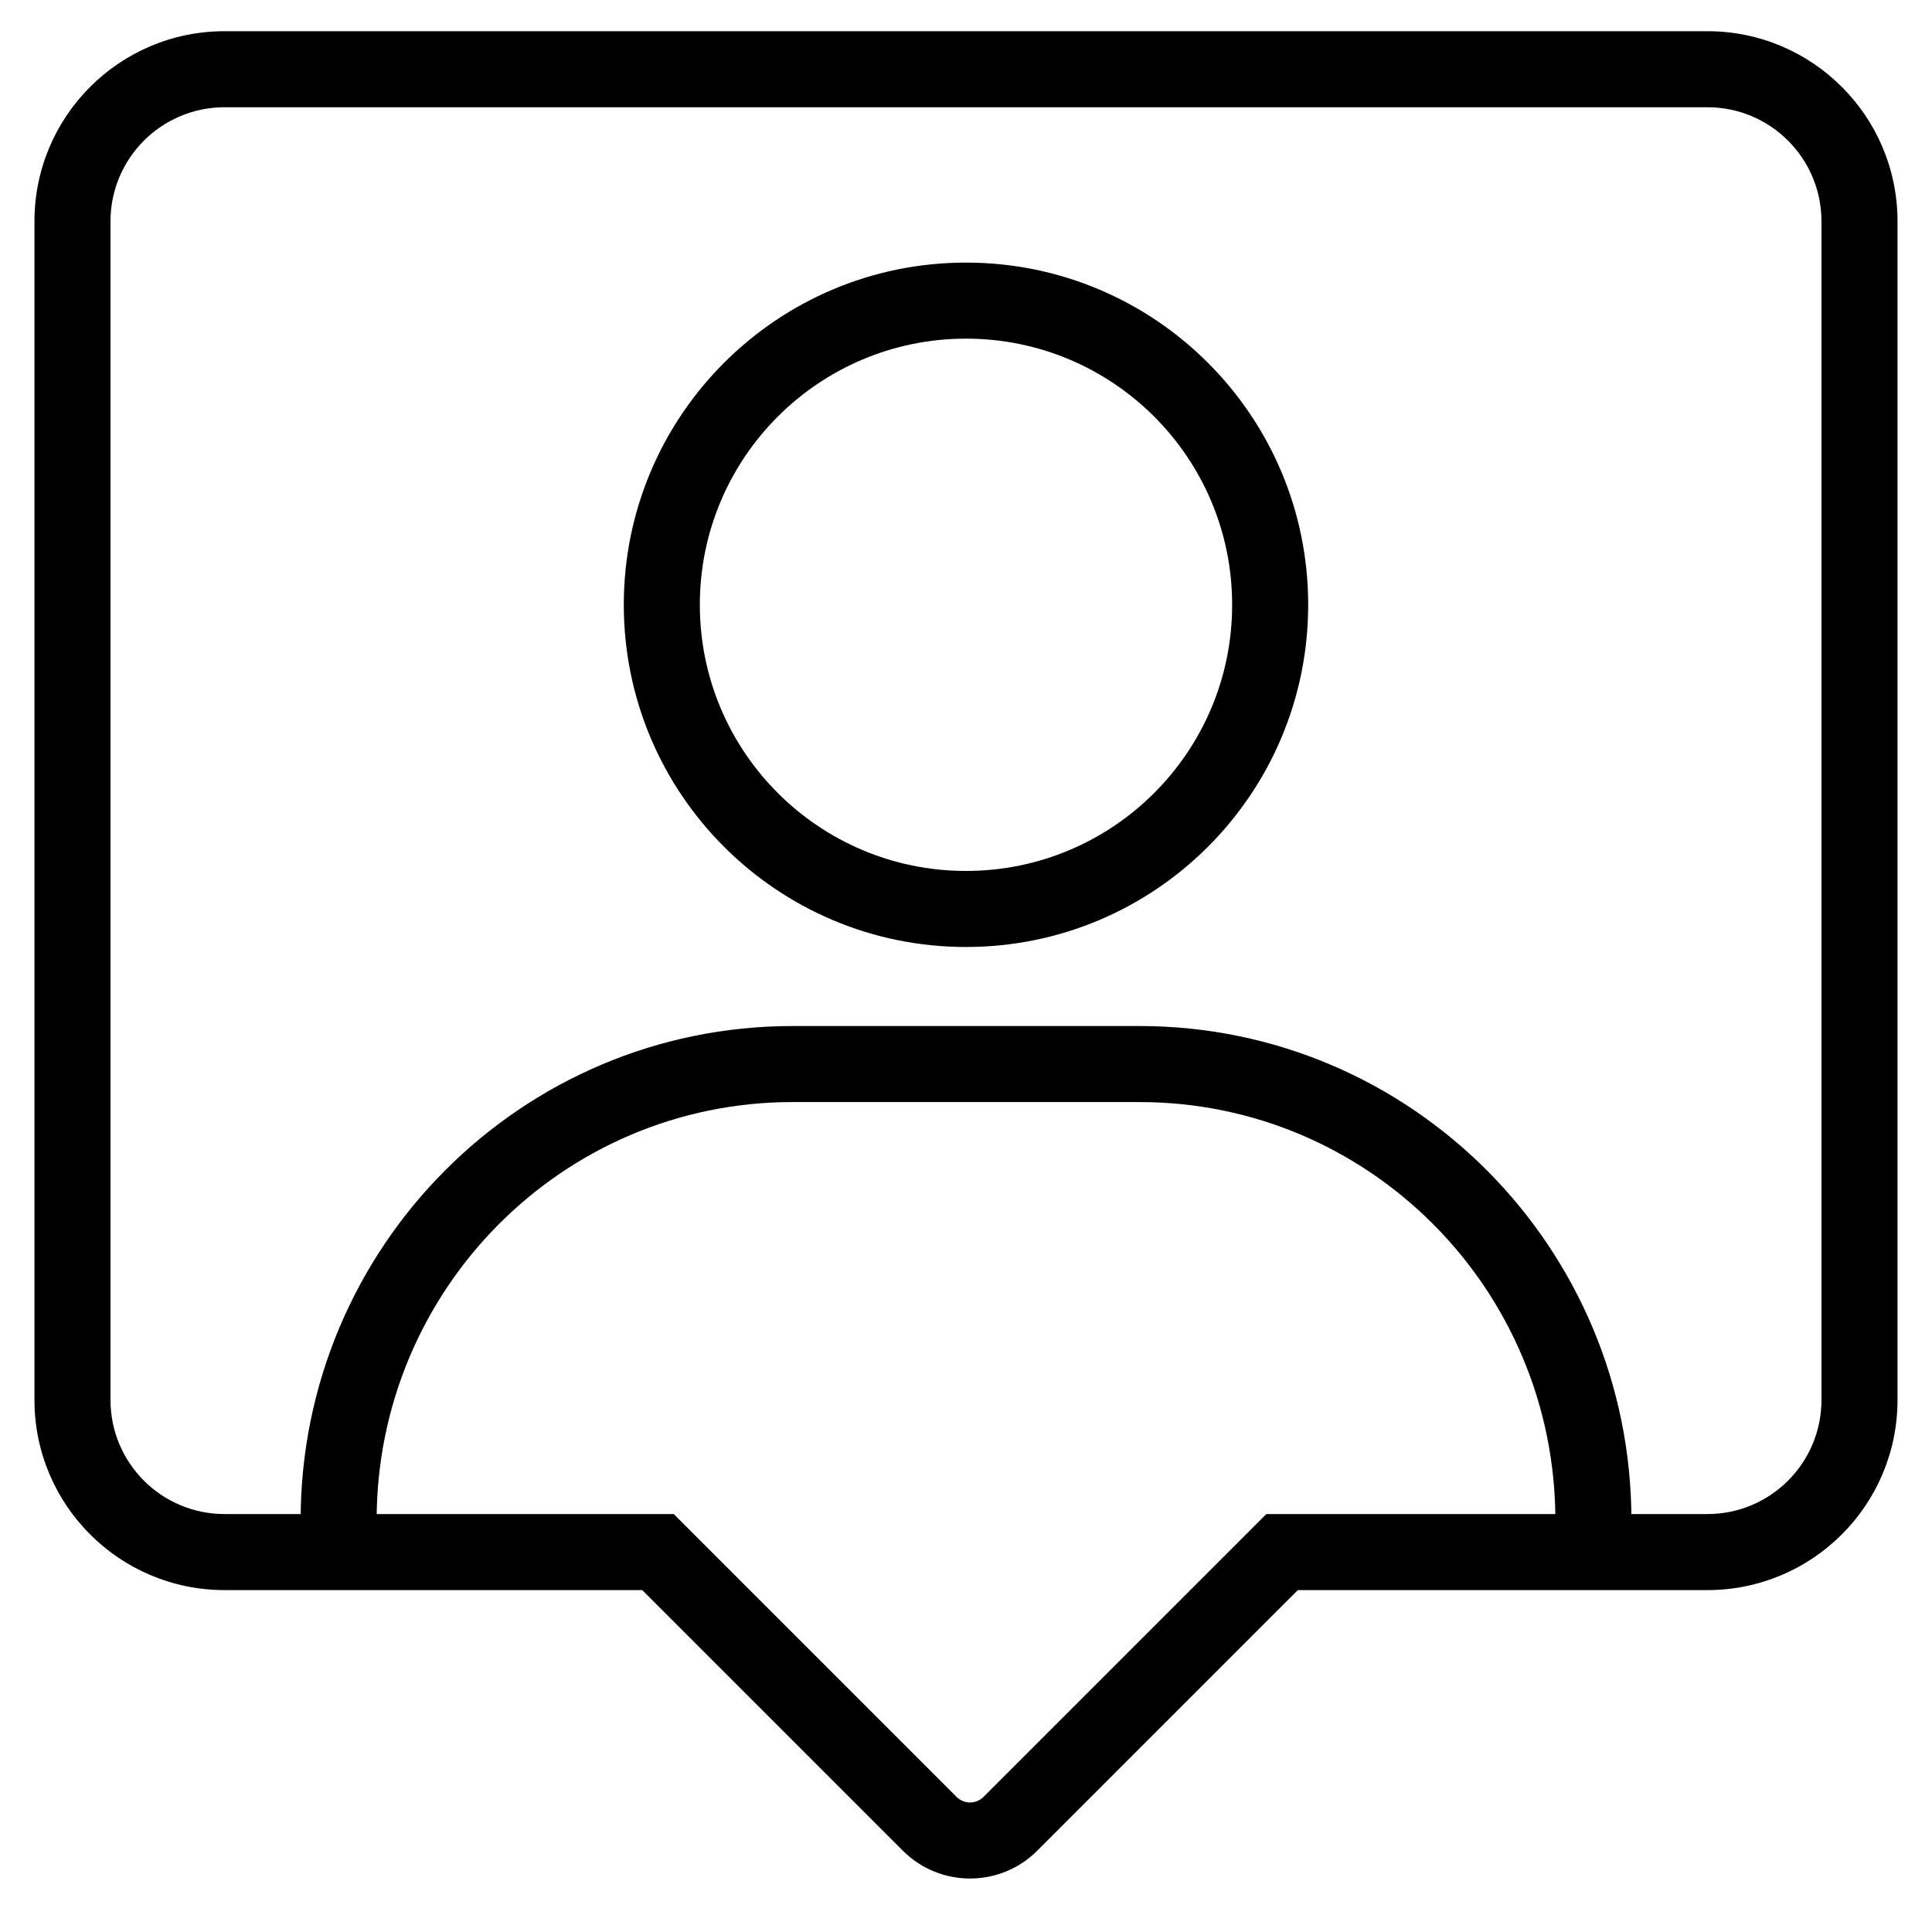
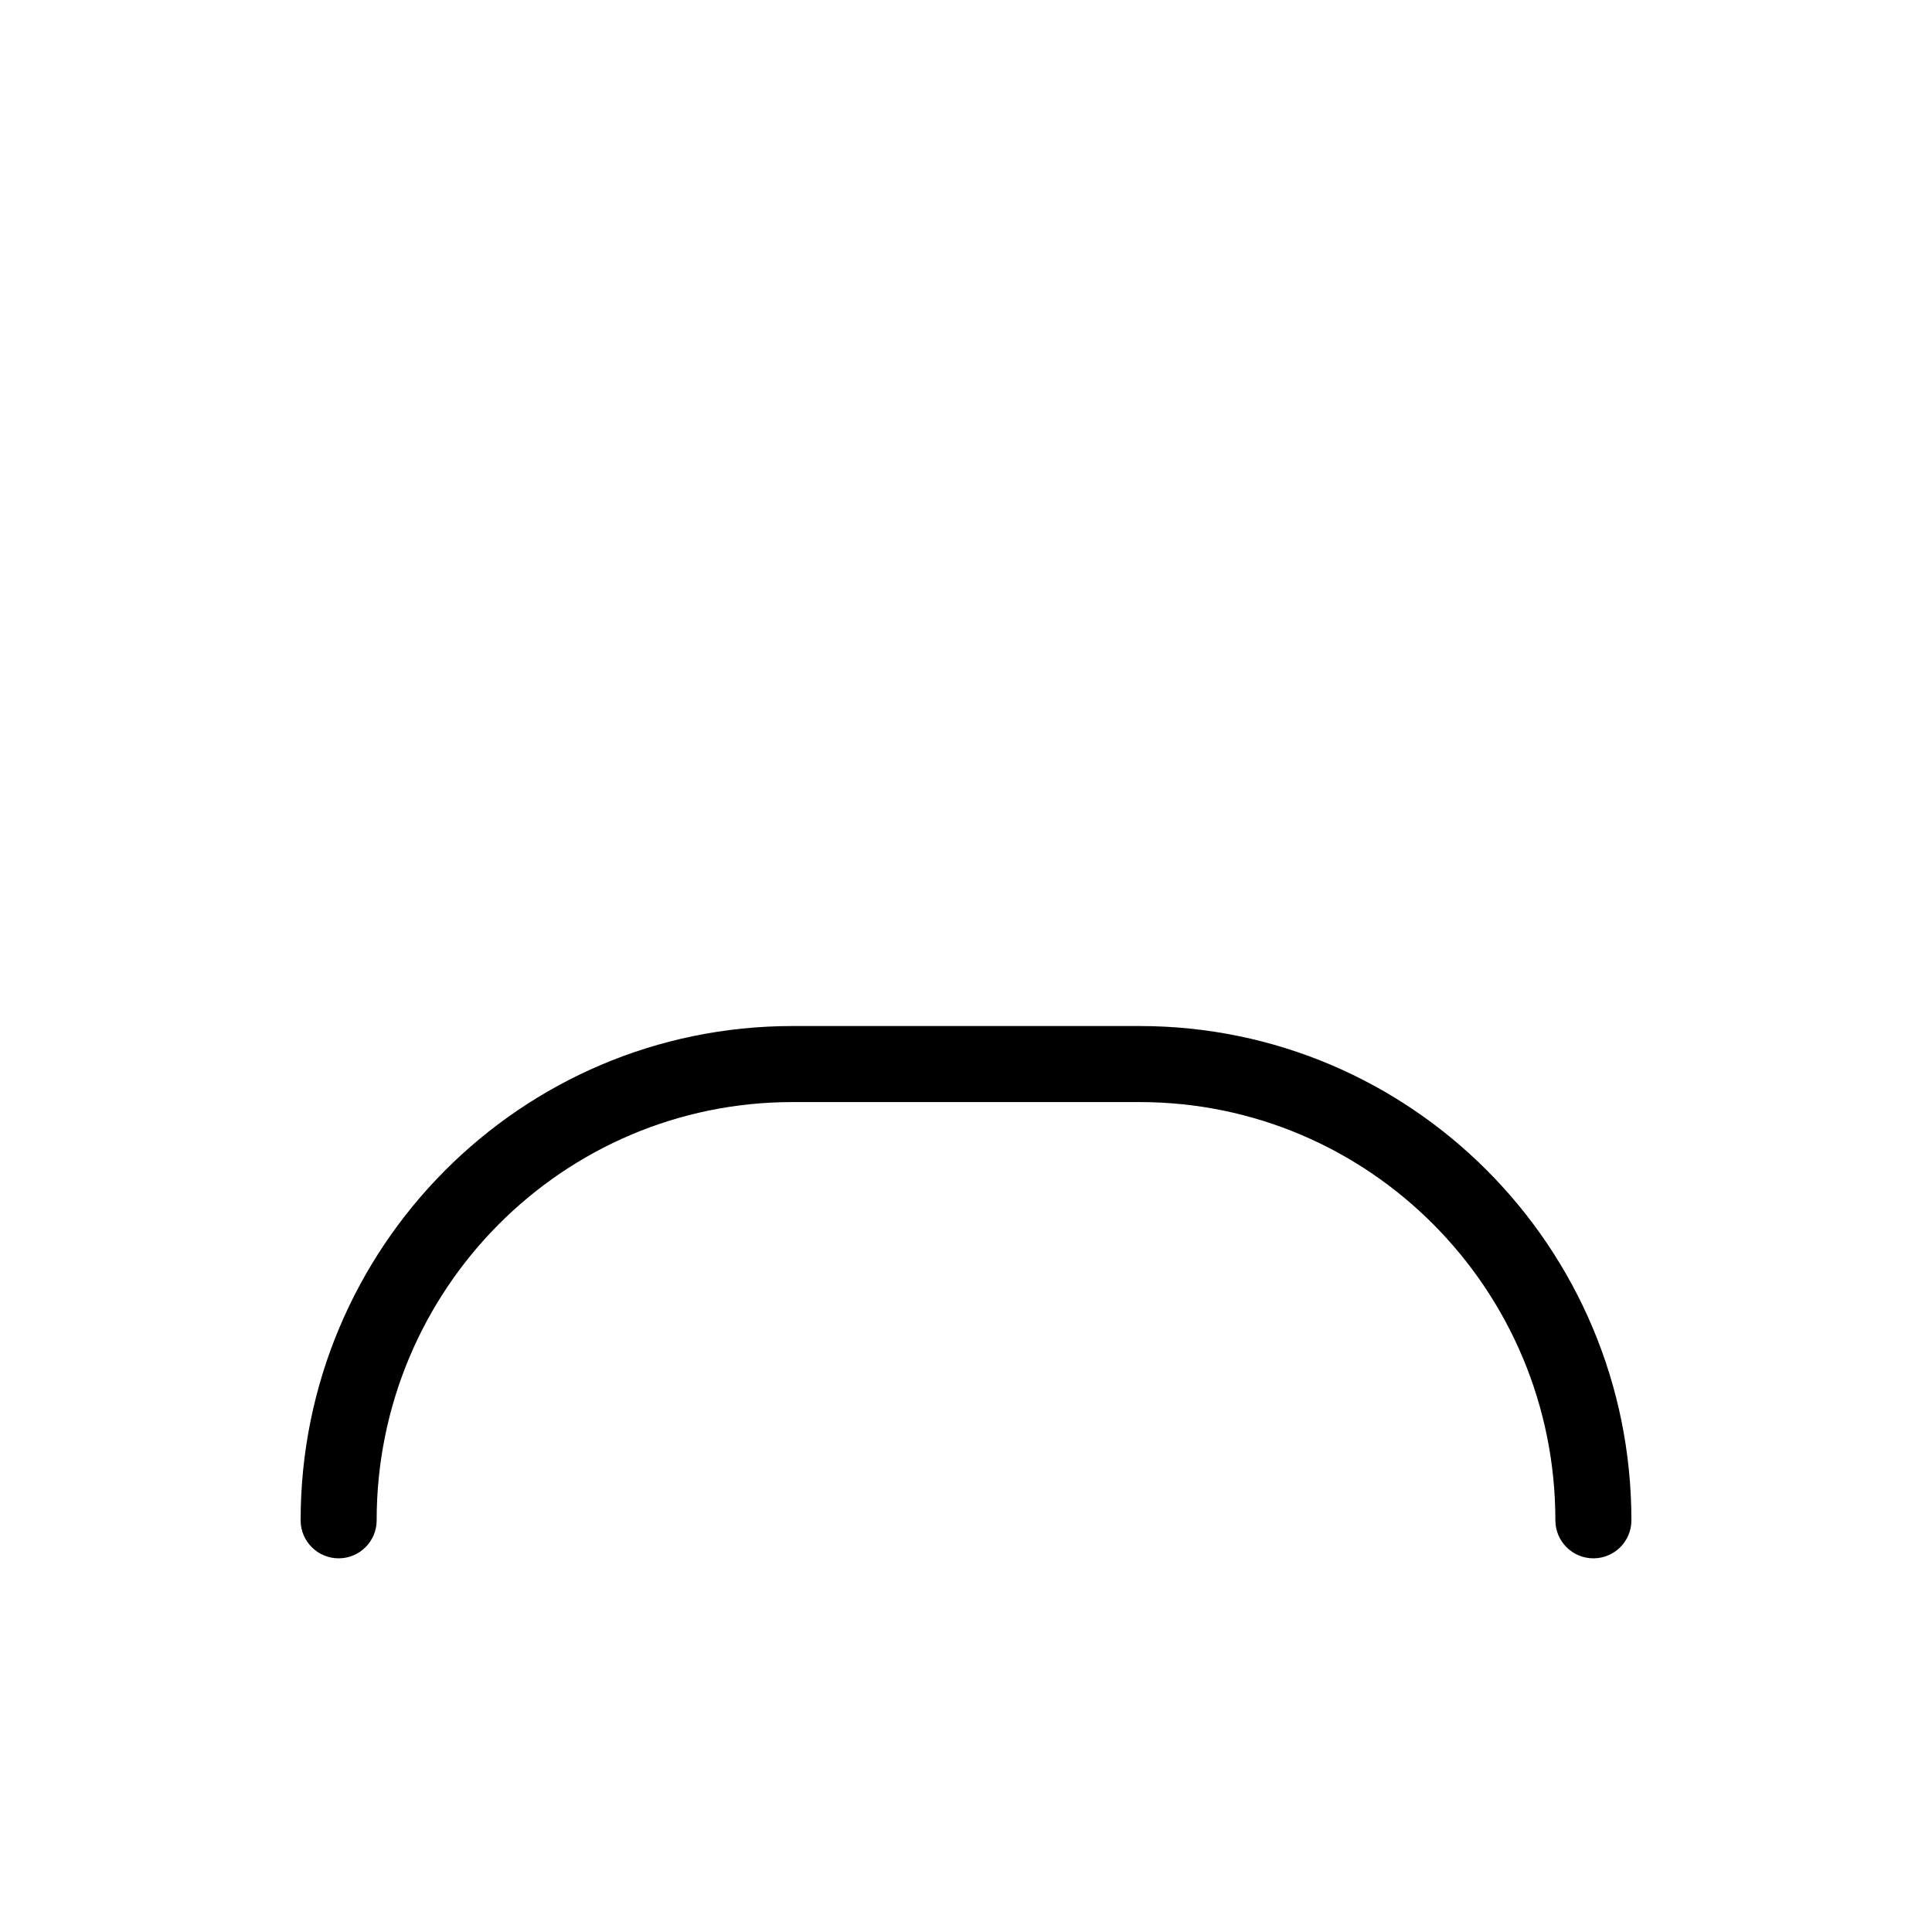
<svg xmlns="http://www.w3.org/2000/svg" fill="#000000" width="800px" height="800px" version="1.1" viewBox="144 144 512 512">
  <g>
-     <path d="m397.51 620.2-74.961-74.961h-119.04c-16.695 0-30.227-13.531-30.227-30.227v-312.36c0-16.695 13.531-30.23 30.227-30.23h392.97c16.695 0 30.227 13.535 30.227 30.23v312.36c0 16.695-13.531 30.227-30.227 30.227h-116.89l-74.957 74.961c-1.969 1.969-5.16 1.969-7.125 0zm-83.309-54.809 69.059 69.059c9.836 9.836 25.785 9.836 35.625 0l69.055-69.059h108.54c27.824 0 50.379-22.555 50.379-50.379v-312.36c0-27.824-22.555-50.383-50.379-50.383h-392.97c-27.824 0-50.379 22.559-50.379 50.383v312.36c0 27.824 22.555 50.379 50.379 50.379z" />
-     <path d="m400 374.81c38.953 0 70.531-31.578 70.531-70.535 0-38.953-31.578-70.531-70.531-70.531-38.957 0-70.535 31.578-70.535 70.531 0 38.957 31.578 70.535 70.535 70.535zm0 20.152c-50.086 0-90.688-40.602-90.688-90.688 0-50.082 40.602-90.684 90.688-90.684 50.082 0 90.684 40.602 90.684 90.684 0 50.086-40.602 90.688-90.684 90.688z" />
    <path d="m243.82 546.9c0 5.562-4.512 10.074-10.074 10.074-5.566 0-10.078-4.512-10.078-10.074 0-72.332 58.348-130.99 130.35-130.99h91.973c72 0 130.35 58.66 130.35 130.99 0 5.562-4.512 10.074-10.078 10.074-5.562 0-10.074-4.512-10.074-10.074 0-61.227-49.348-110.84-110.2-110.84h-91.973c-60.848 0-110.2 49.613-110.2 110.84z" />
  </g>
</svg>